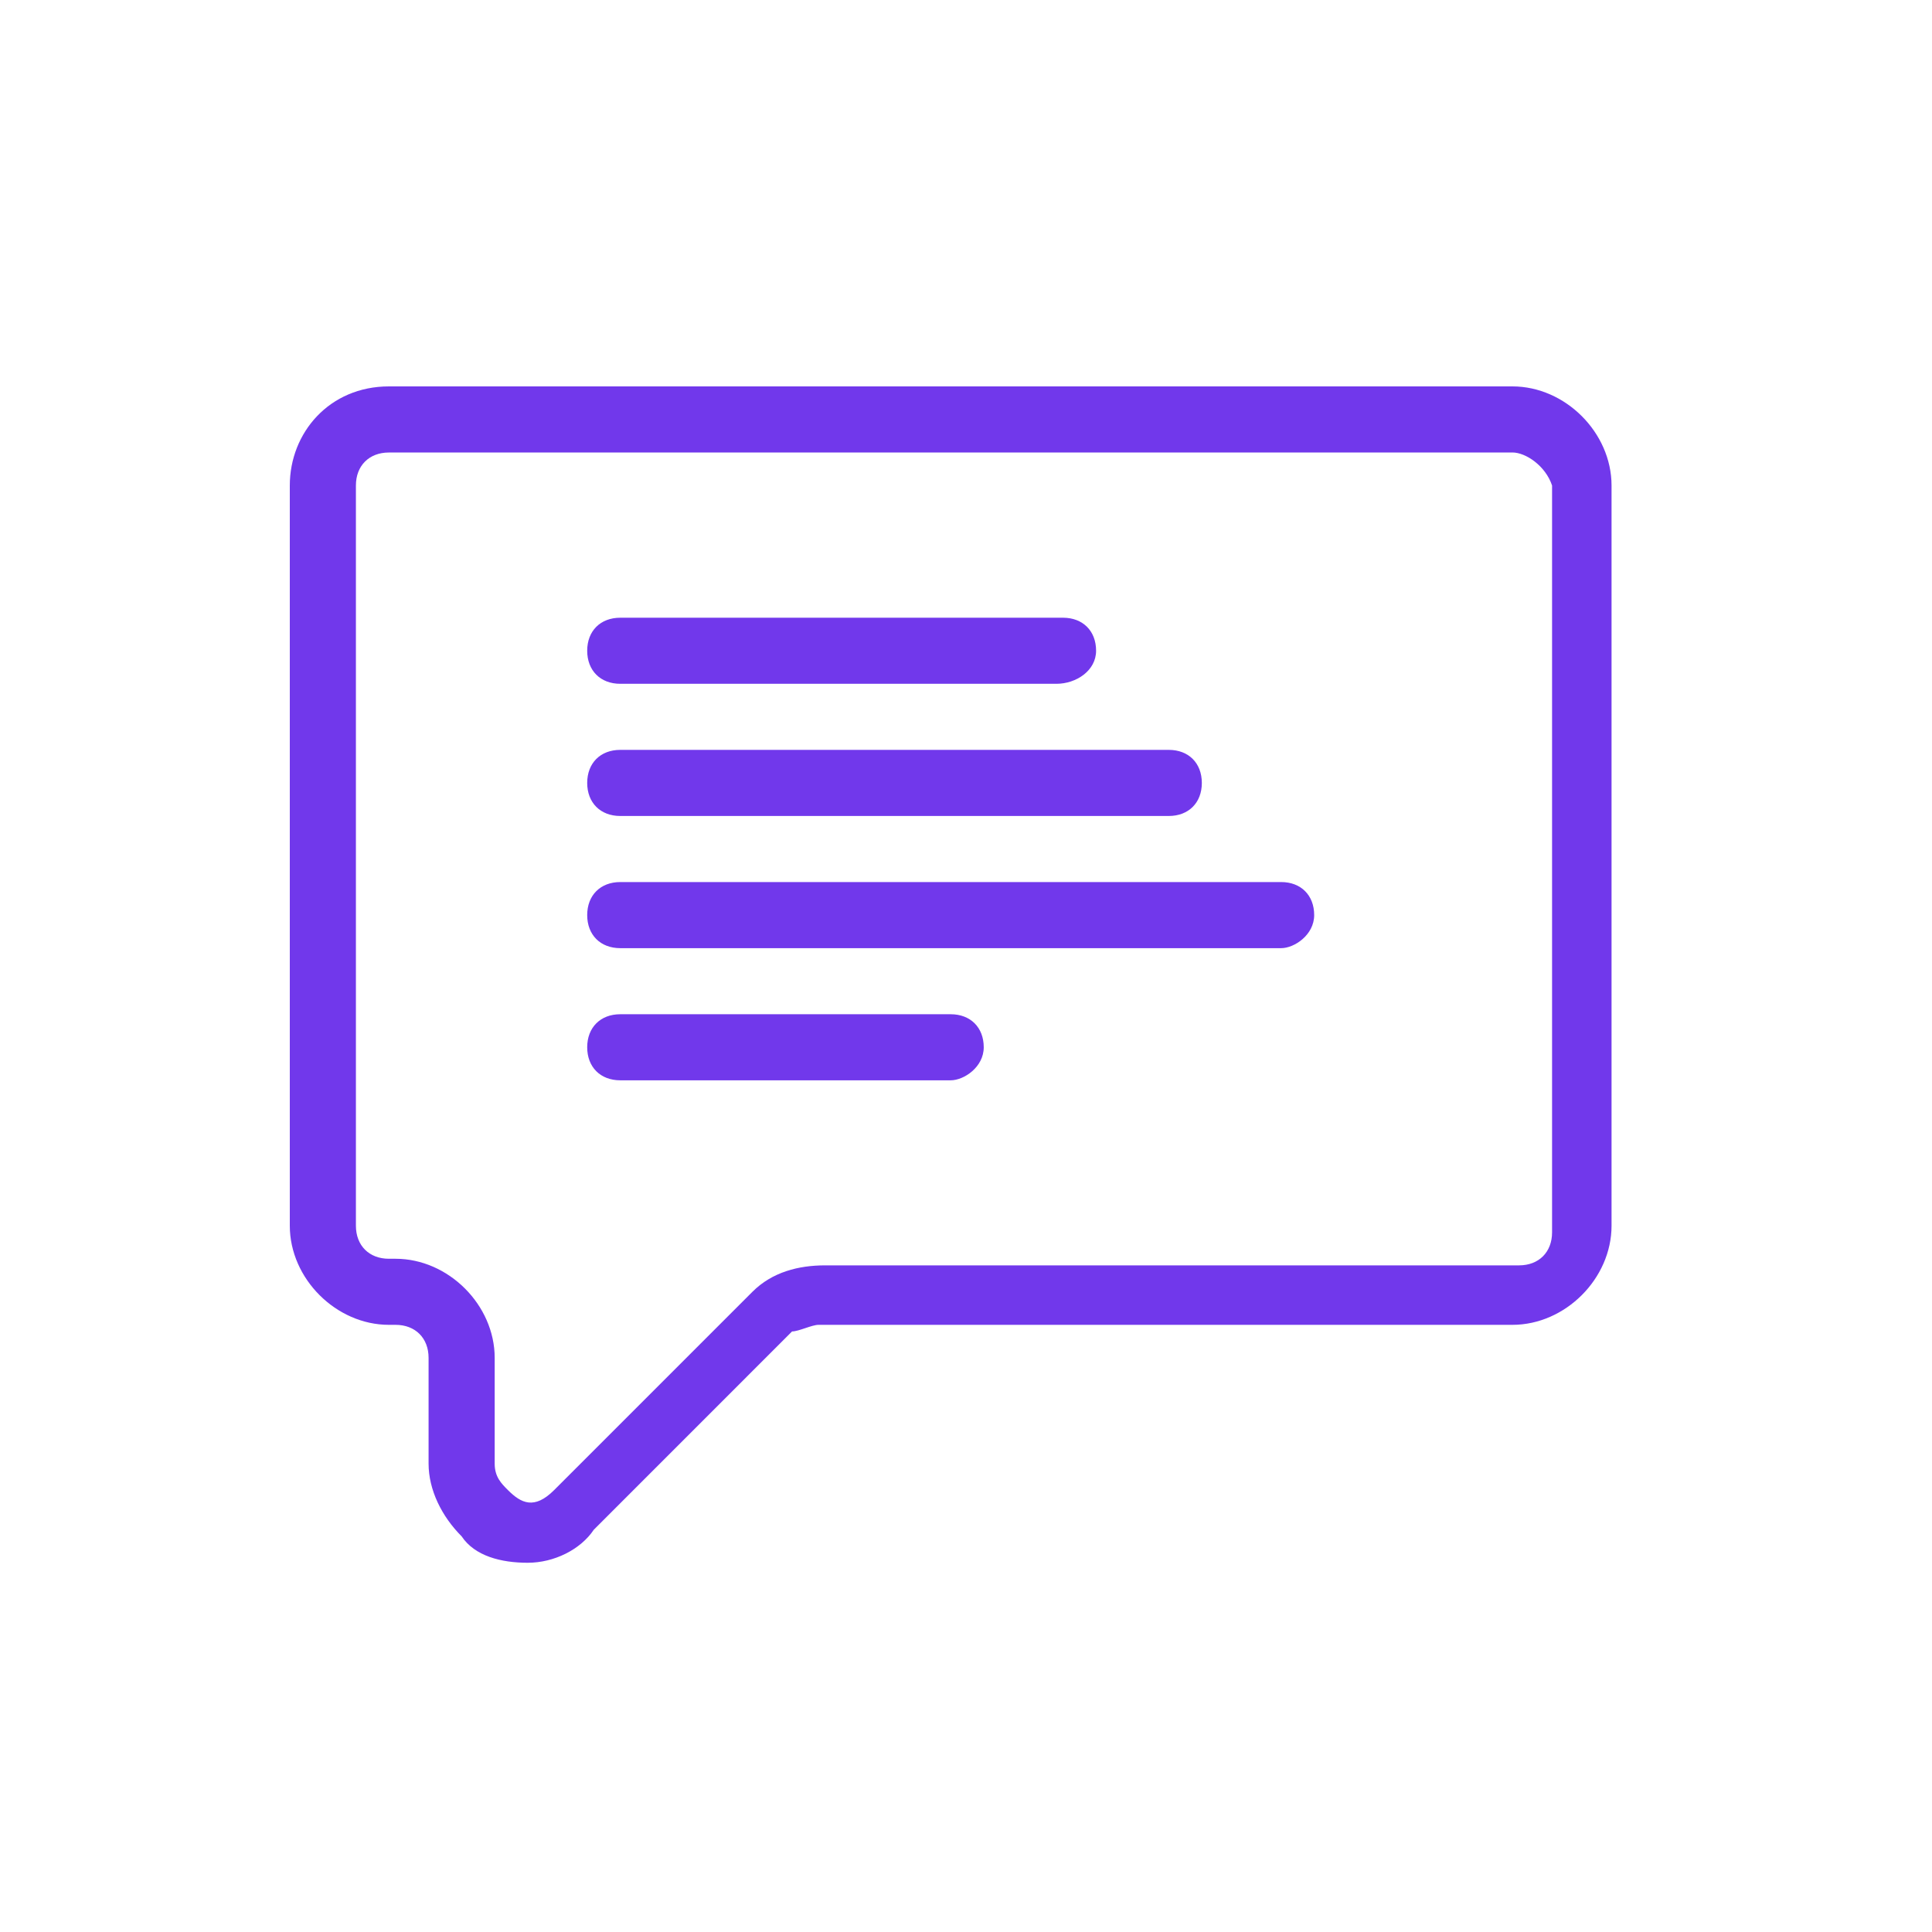
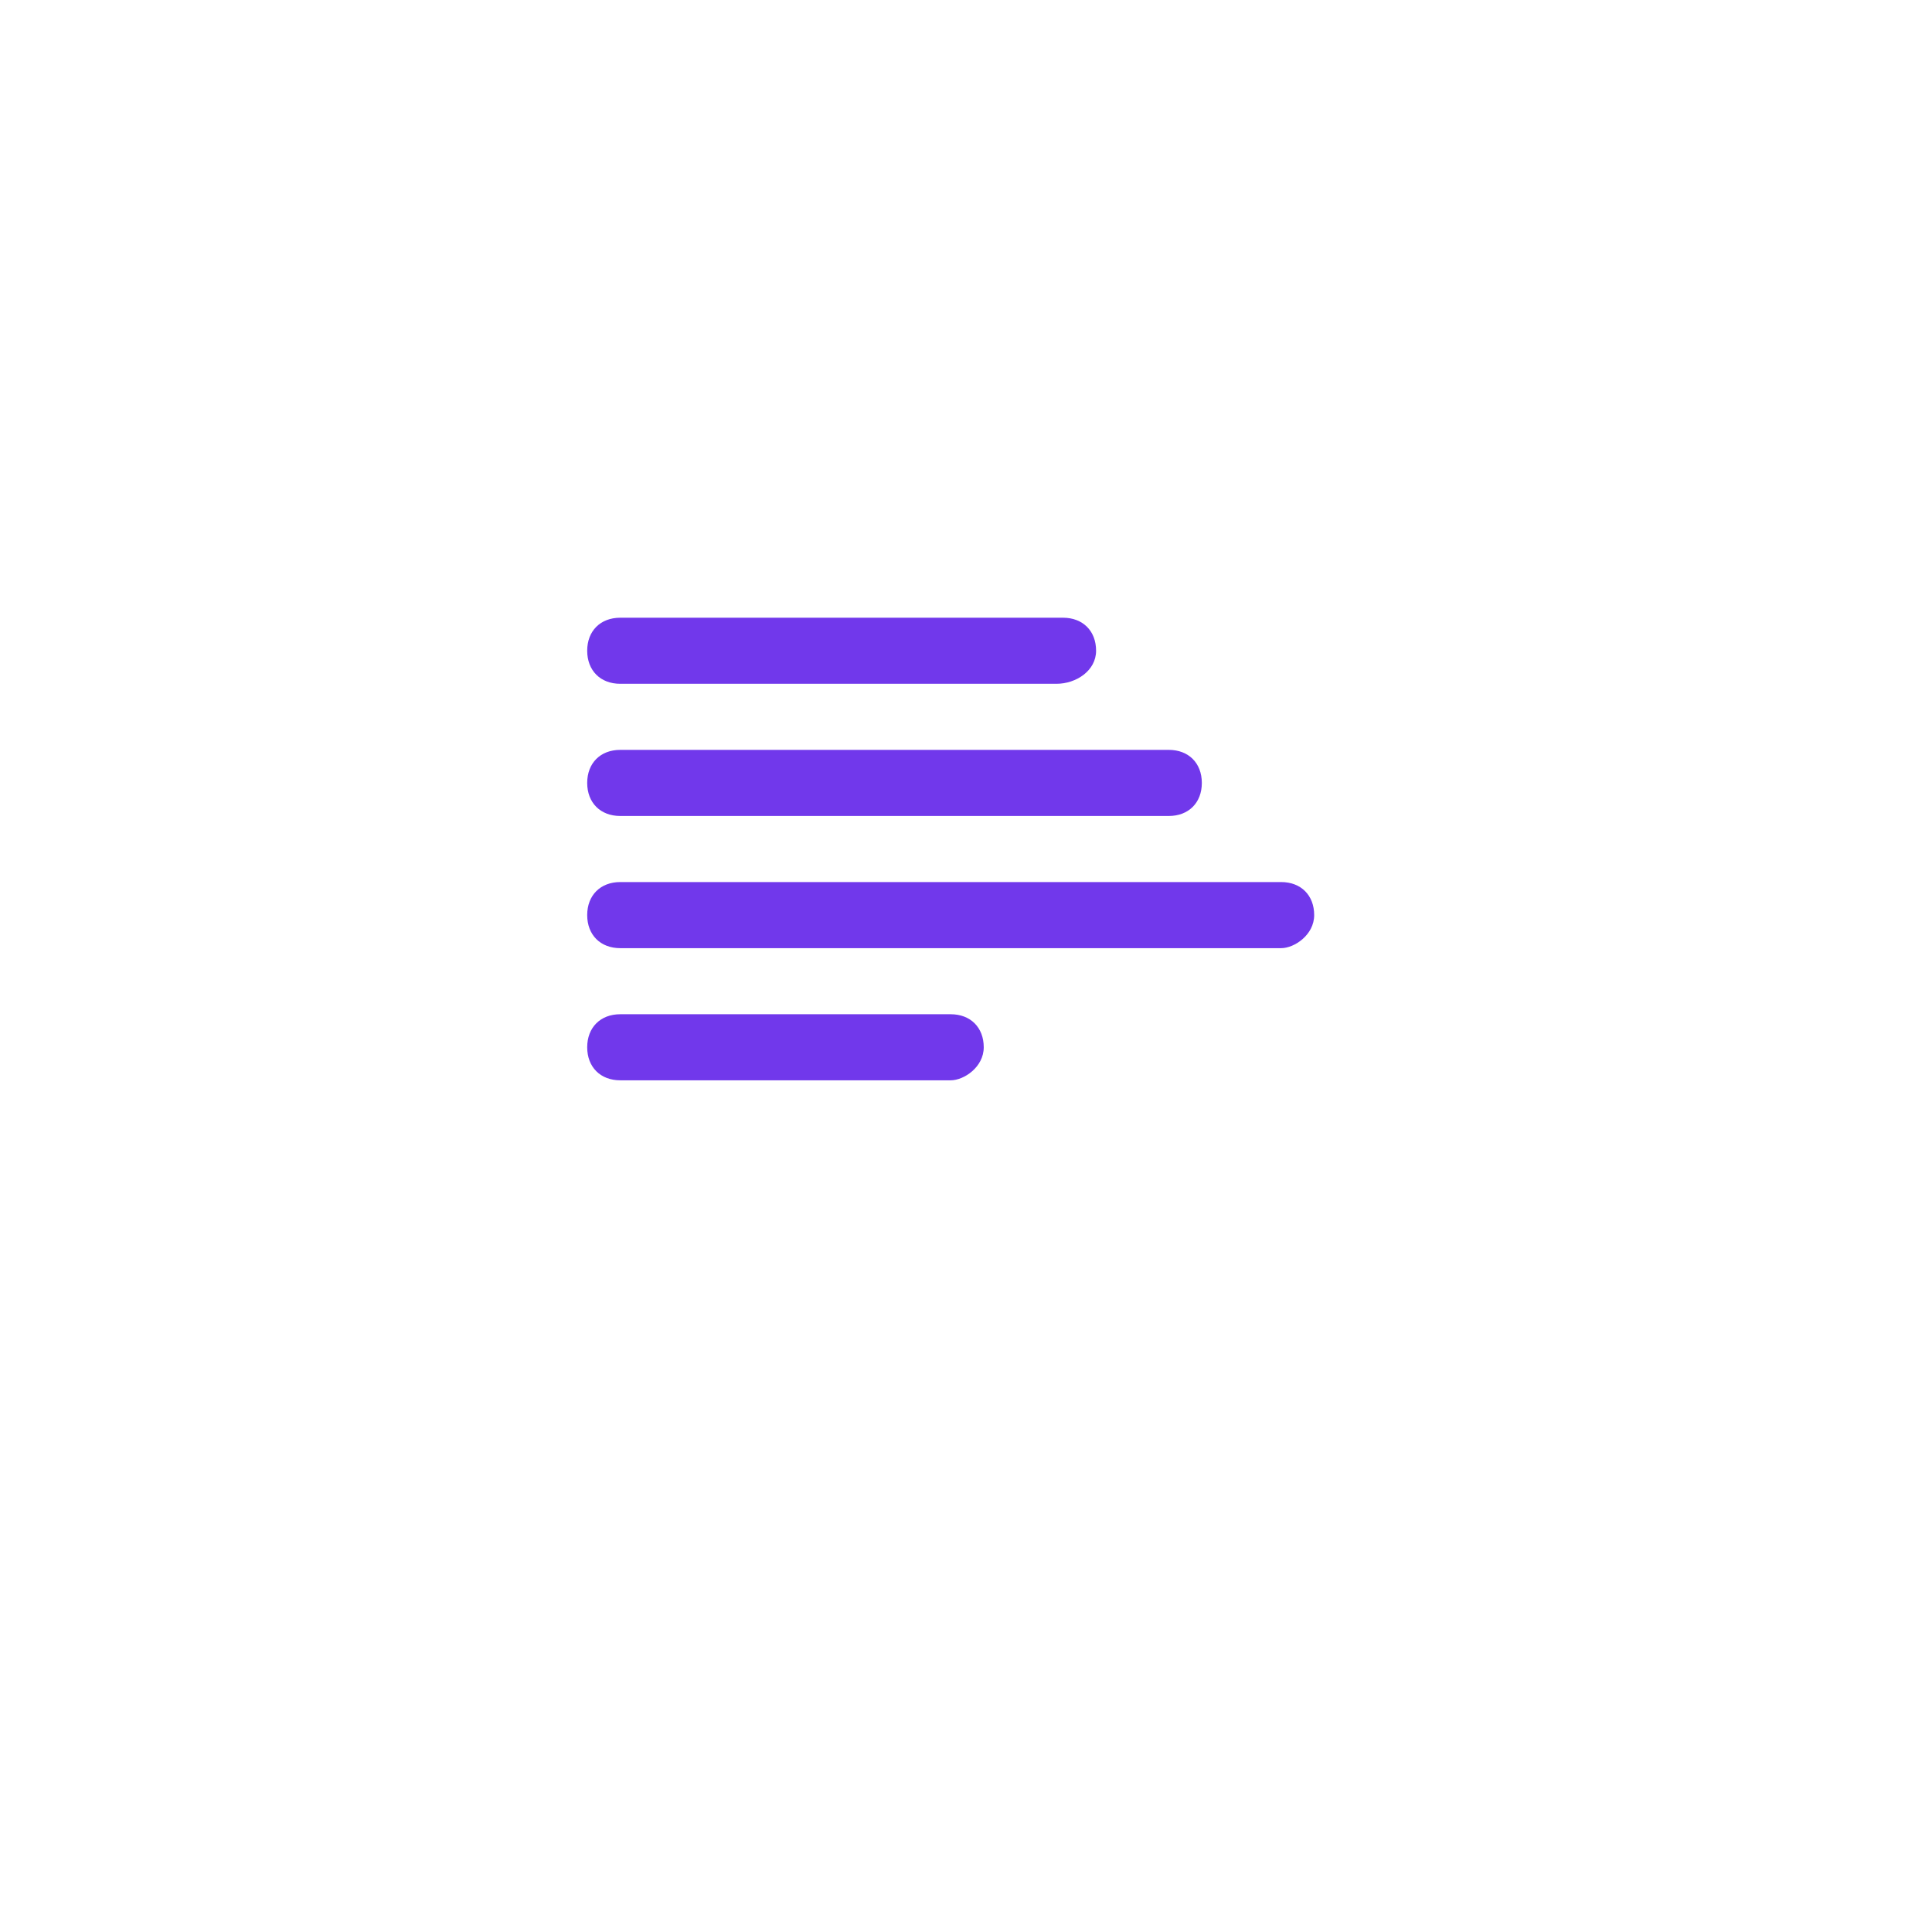
<svg xmlns="http://www.w3.org/2000/svg" width="60" height="60" viewBox="0 0 60 60" fill="none">
-   <path fill-rule="evenodd" clip-rule="evenodd" d="M16.388 48.533C15.568 48.533 14.746 48.328 14.336 47.712C13.721 47.096 13.31 46.275 13.31 45.454V42.17C13.31 41.555 12.899 41.144 12.284 41.144H12.078C10.437 41.144 9 39.708 9 38.066V15.078C9 13.437 10.232 12 12.078 12H46.97C48.611 12 50.048 13.437 50.048 15.078V38.066C50.048 39.708 48.611 41.144 46.97 41.144H25.419C25.214 41.144 24.804 41.349 24.598 41.349L18.441 47.507C18.03 48.122 17.209 48.533 16.388 48.533V48.533ZM12.078 14.053C11.463 14.053 11.053 14.463 11.053 15.078V38.066C11.053 38.681 11.463 39.092 12.078 39.092H12.284C13.926 39.092 15.363 40.529 15.363 42.17V45.454C15.363 45.865 15.568 46.07 15.774 46.276C16.184 46.686 16.594 46.891 17.209 46.276L23.367 40.118C23.983 39.502 24.804 39.297 25.625 39.297H47.175C47.791 39.297 48.201 38.886 48.201 38.271V15.078C47.996 14.462 47.38 14.052 46.97 14.052H12.078V14.053Z" fill="#7138EB" />
  <path fill-rule="evenodd" clip-rule="evenodd" d="M32.808 21.236H19.263C18.647 21.236 18.236 20.825 18.236 20.209C18.236 19.594 18.647 19.184 19.263 19.184H33.014C33.629 19.184 34.04 19.595 34.04 20.209C34.04 20.826 33.425 21.236 32.808 21.236V21.236ZM36.297 25.341H19.263C18.647 25.341 18.236 24.93 18.236 24.315C18.236 23.698 18.647 23.288 19.263 23.288H36.297C36.914 23.288 37.324 23.699 37.324 24.315C37.324 24.93 36.913 25.341 36.297 25.341ZM39.787 29.446H19.263C18.647 29.446 18.236 29.035 18.236 28.419C18.236 27.804 18.647 27.393 19.263 27.393H39.787C40.403 27.393 40.813 27.804 40.813 28.419C40.813 29.035 40.197 29.446 39.787 29.446ZM29.525 33.55H19.263C18.647 33.55 18.236 33.14 18.236 32.524C18.236 31.909 18.647 31.498 19.263 31.498H29.525C30.14 31.498 30.551 31.909 30.551 32.524C30.551 33.14 29.936 33.55 29.525 33.55Z" fill="#7138EB" />
</svg>